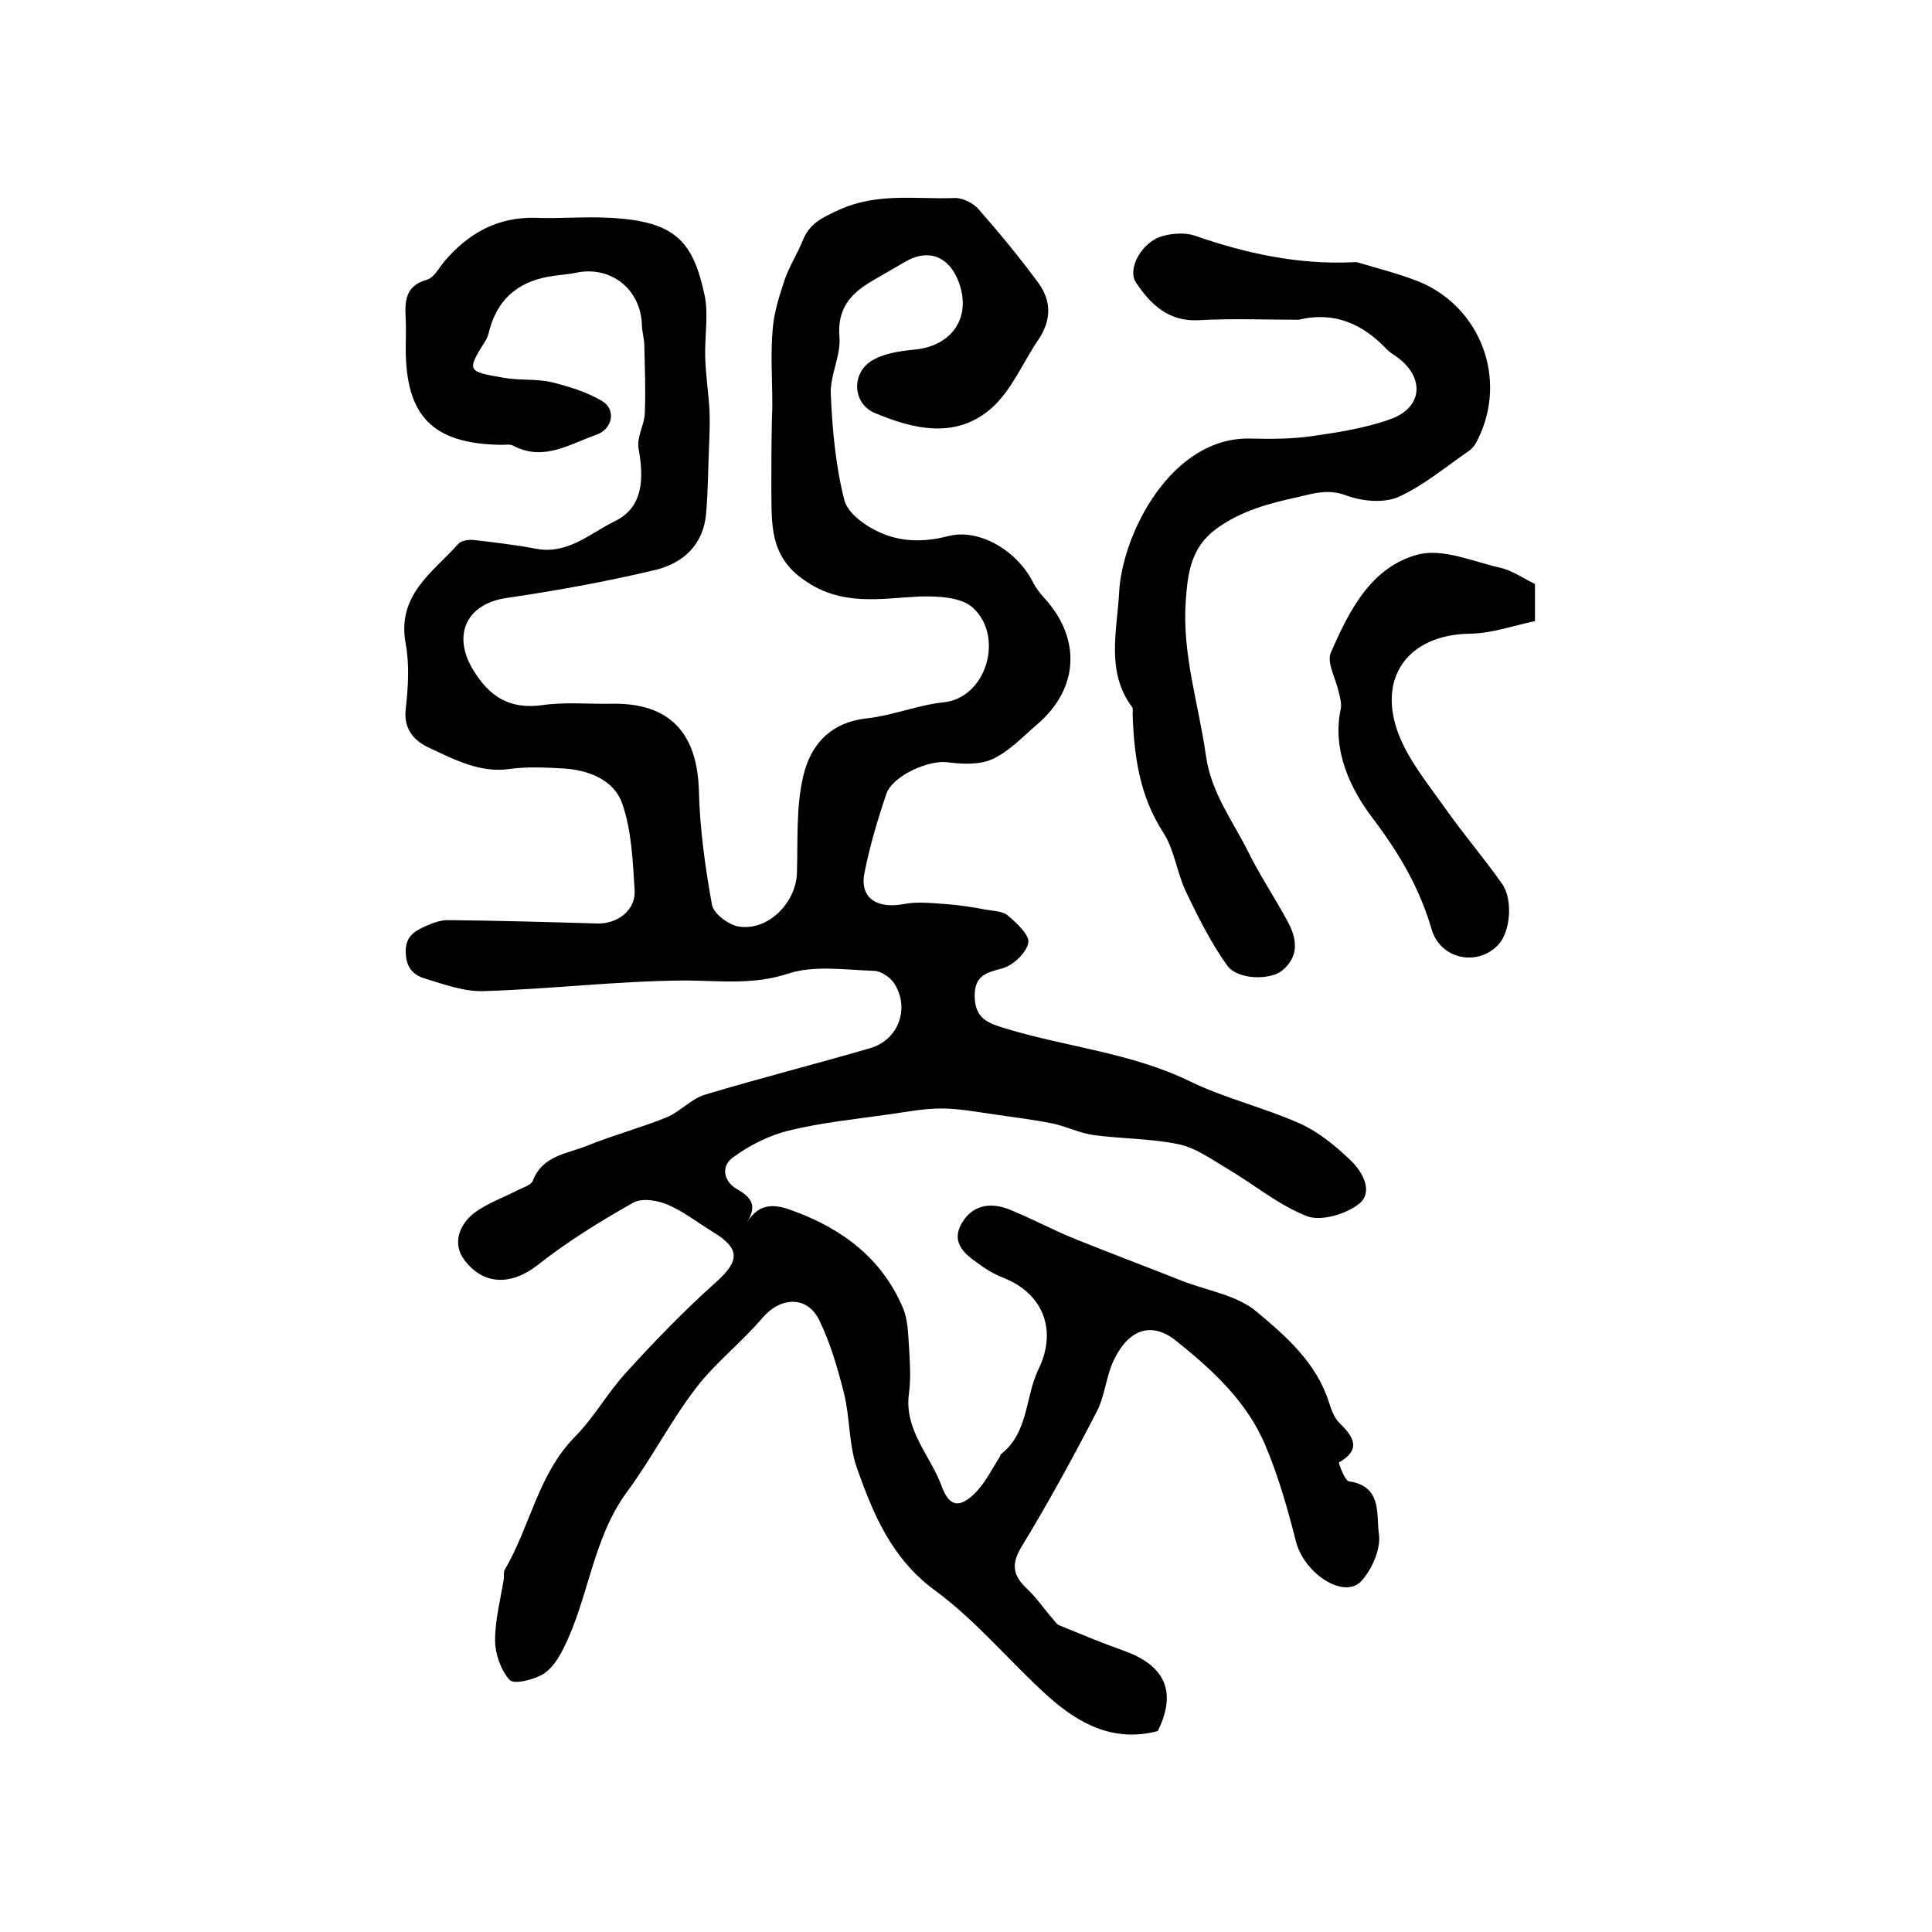
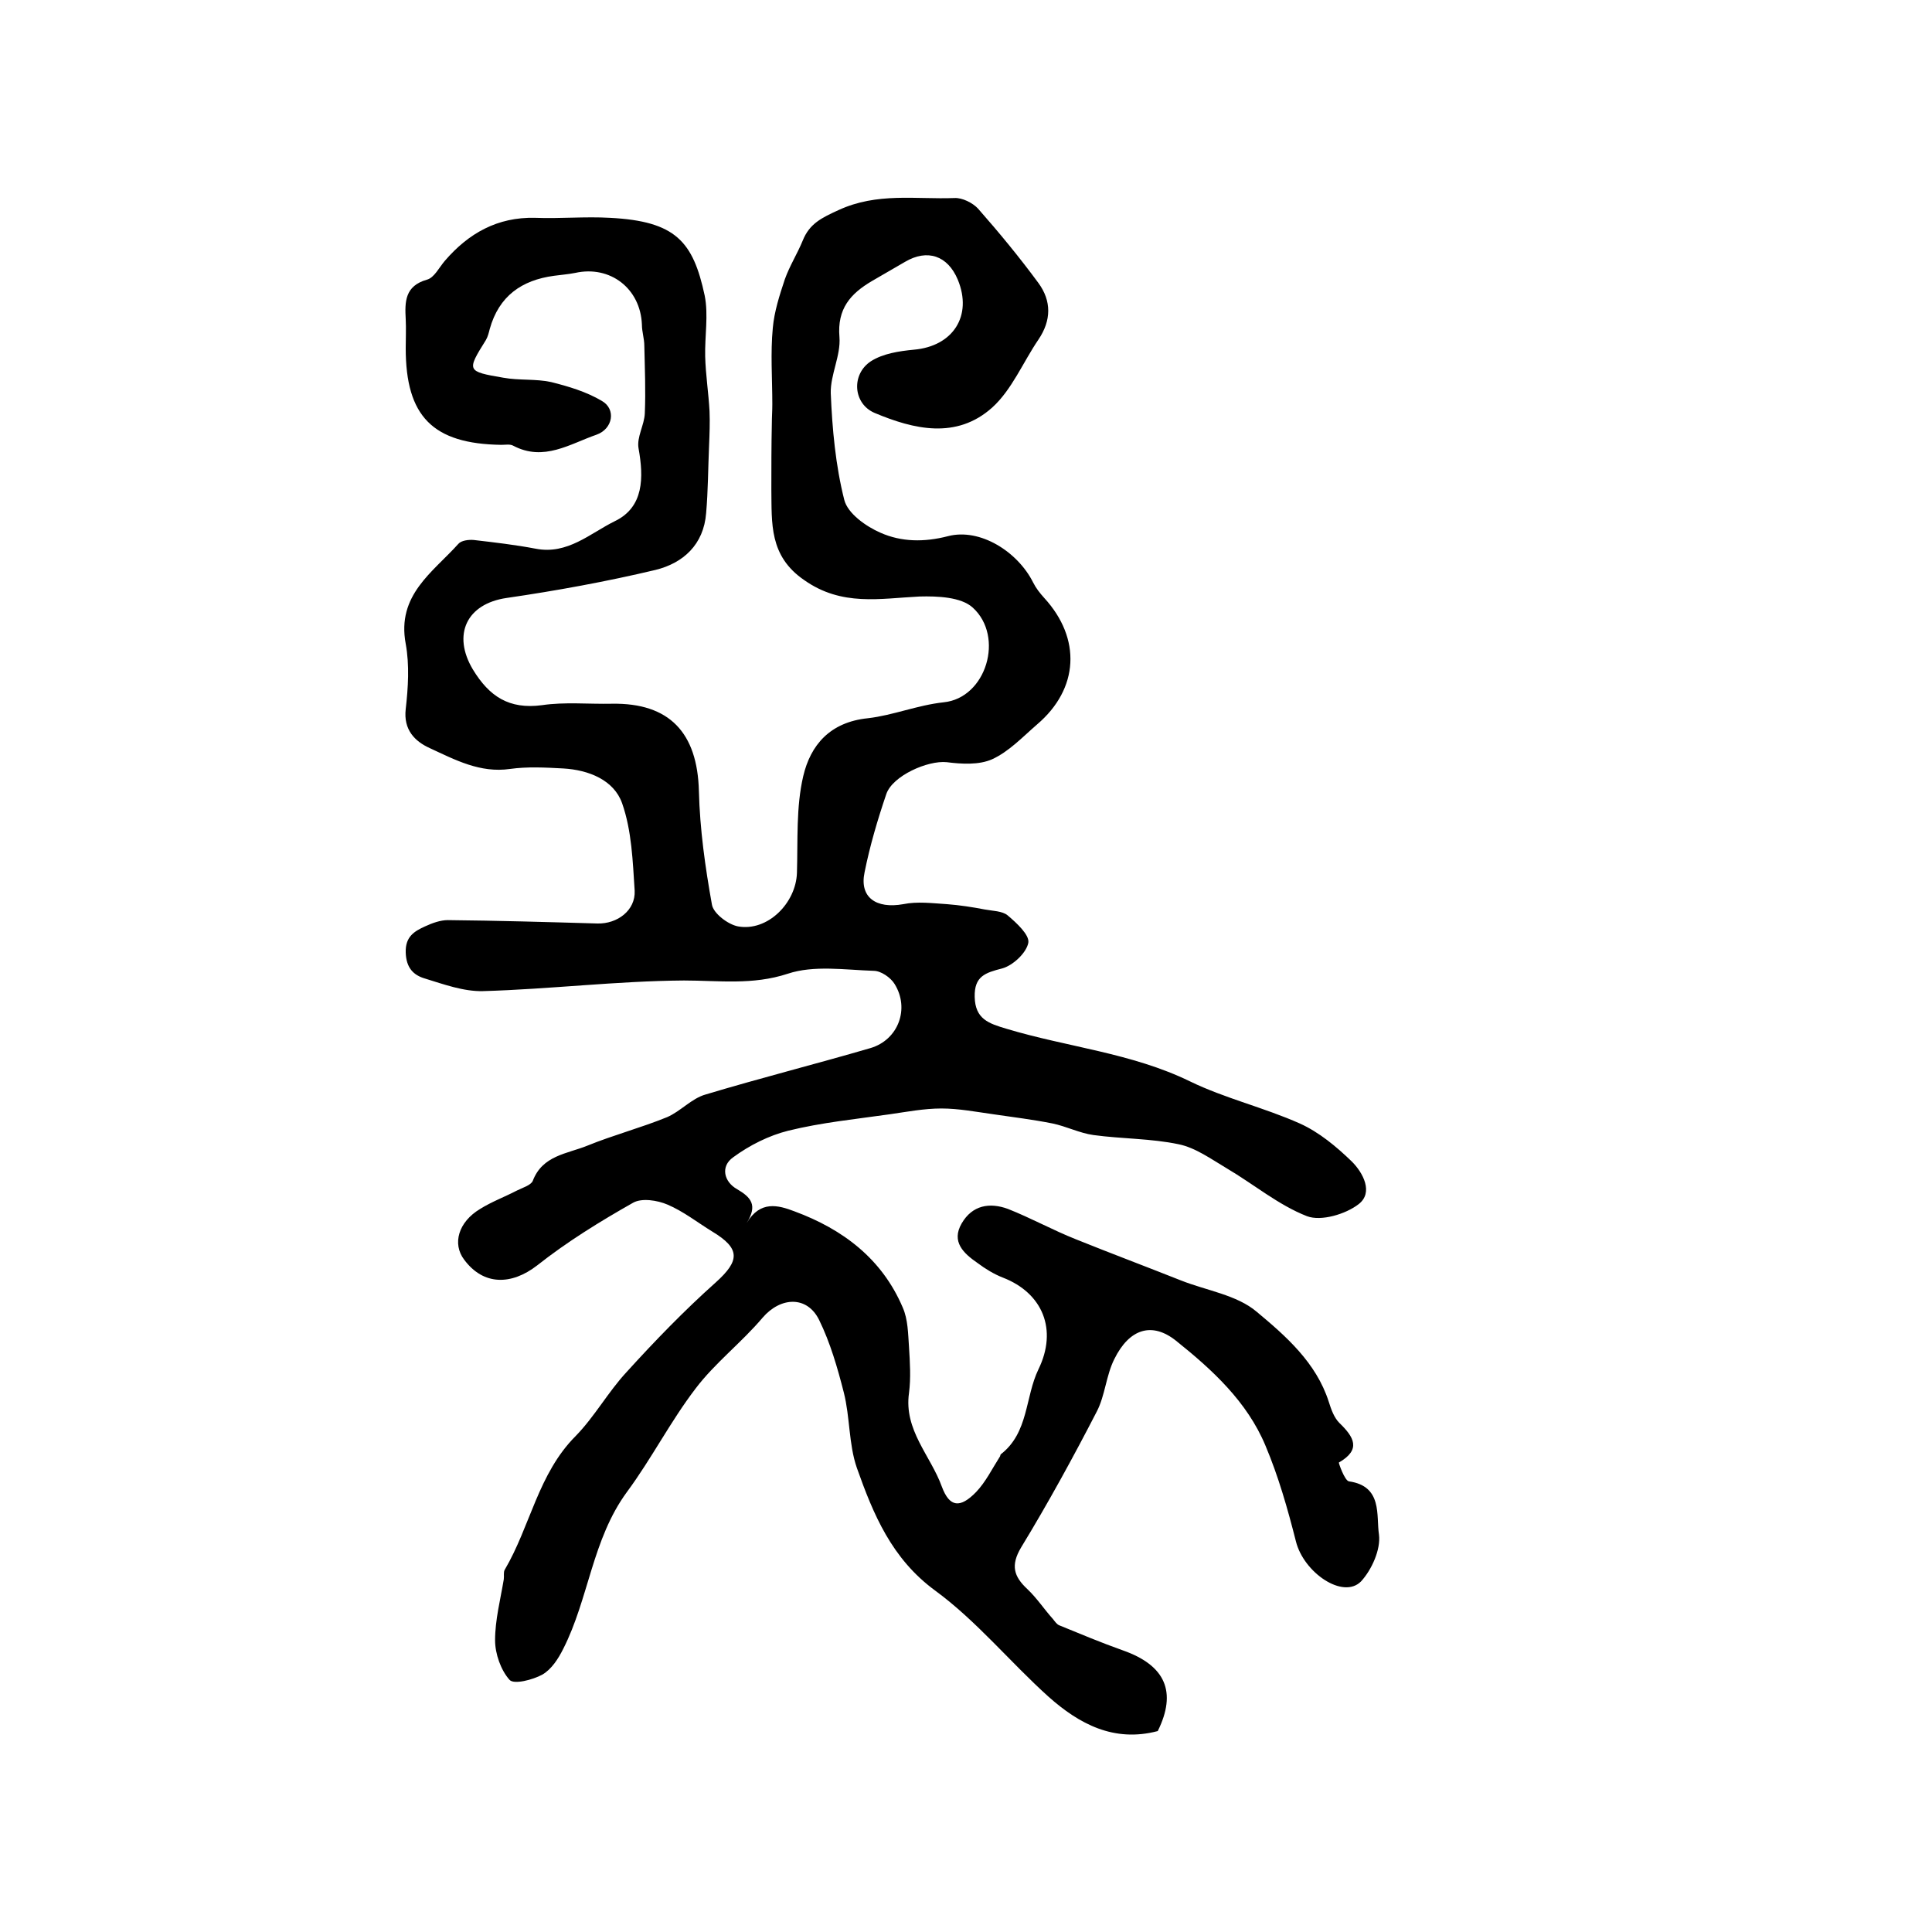
<svg xmlns="http://www.w3.org/2000/svg" version="1.1" id="图层_1" x="0px" y="0px" viewBox="0 0 400 400" style="enable-background:new 0 0 400 400;" xml:space="preserve">
  <style type="text/css">
	.st0{fill:#FFFFFF;}
</style>
  <g>
    <path d="M154.6,253.2c2.8-4.7,6.5-3.7,9.9-2.4c10,3.7,18.1,9.8,22.4,19.9c1.1,2.5,1.1,5.4,1.3,8.2c0.2,3.2,0.4,6.4,0,9.5   c-1.1,7.7,4.5,13,6.8,19.4c1.6,4.3,3.8,4.5,7.1,1.1c2-2.1,3.3-4.8,4.9-7.3c0.1-0.1,0.1-0.4,0.2-0.5c5.8-4.5,5-11.8,7.8-17.6   c4-8.2,0.9-15.8-7.4-19c-1.8-0.7-3.6-1.8-5.2-3c-2.9-2-5.5-4.4-3.3-8.2c2.2-3.8,5.8-4.4,9.6-3c4.8,1.9,9.3,4.4,14.1,6.3   c7.2,2.9,14.4,5.6,21.7,8.5c5.3,2.1,11.6,3,15.7,6.5c6,5,12.3,10.5,14.9,18.6c0.5,1.6,1.1,3.3,2.2,4.4c3,2.9,4.6,5.5-0.1,8.2   c-0.1,0,1.2,3.8,2.1,3.9c7,1,5.6,7.1,6.2,11c0.4,3.1-1.5,7.3-3.7,9.7c-3.7,3.8-11.9-1.8-13.5-8.3c-1.7-6.7-3.6-13.4-6.3-19.8   c-3.8-9.1-11-15.7-18.5-21.7c-5-4-9.7-2.5-12.8,3.8c-1.7,3.4-1.9,7.5-3.6,10.8c-4.9,9.5-10.1,19-15.7,28.2c-2.2,3.7-1.5,6,1.3,8.6   c2,1.9,3.5,4.2,5.3,6.2c0.4,0.5,0.8,1.1,1.3,1.3c4.4,1.8,8.7,3.6,13.2,5.2c8.8,3.1,11.2,8.6,7.2,16.7c-9.1,2.4-16.3-1.5-22.6-7.1   c-8-7.2-14.9-15.7-23.5-22c-9-6.6-12.8-15.8-16.2-25.4c-1.7-4.9-1.4-10.5-2.7-15.6c-1.3-5.1-2.8-10.3-5.1-15   c-2.5-5.1-8-4.8-11.7-0.5c-4.4,5.2-9.9,9.4-13.9,14.7c-5.2,6.8-9.1,14.5-14.2,21.4c-7.2,9.8-7.9,22.1-13.2,32.5   c-1,2-2.4,4.2-4.3,5.3c-2,1.1-5.9,2.1-6.8,1.1c-1.8-2-3-5.4-3-8.2c0-4.2,1.1-8.4,1.8-12.6c0.1-0.7-0.1-1.5,0.2-2   c5.3-9,6.9-19.9,14.7-27.7c3.9-4,6.7-9.1,10.5-13.2c5.9-6.5,12-12.8,18.5-18.6c5-4.5,5.1-7-0.7-10.5c-3.1-1.9-6-4.2-9.3-5.6   c-2.1-0.9-5.3-1.4-7.1-0.4c-6.9,3.9-13.7,8.1-19.9,13c-5.3,4.1-11.1,4.2-15.1-1.2c-2.5-3.3-1.2-7.8,3.3-10.5   c2.4-1.5,5.1-2.5,7.6-3.8c1.2-0.6,2.9-1.1,3.3-2c2-5.3,7.1-5.6,11.3-7.3c5.4-2.2,11.1-3.7,16.5-5.9c2.8-1.2,5.1-3.9,8-4.7   c11.3-3.4,22.8-6.3,34.1-9.6c5.8-1.7,8.2-8.2,5-13.3c-0.8-1.3-2.8-2.7-4.3-2.7c-6-0.2-12.4-1.2-17.8,0.6   c-7.3,2.4-14.3,1.4-21.5,1.4c-13.9,0.1-27.7,1.8-41.6,2.2c-4,0.1-8.1-1.4-12-2.6c-2.4-0.7-3.9-2.2-4-5.4c-0.1-3.3,1.8-4.4,4-5.4   c1.5-0.7,3.2-1.3,4.7-1.3c10.3,0.1,20.7,0.4,31,0.7c4.1,0.1,7.9-2.7,7.7-6.8c-0.4-6.1-0.6-12.4-2.6-18.1c-1.7-4.8-6.9-6.9-12.2-7.2   c-3.7-0.2-7.4-0.4-11,0.1c-6.2,0.9-11.4-1.9-16.6-4.3c-3.1-1.4-5.5-3.8-5-8.1c0.5-4.4,0.8-9.1,0-13.5c-1.9-10.1,5.6-14.8,10.9-20.7   c0.6-0.7,2.1-0.9,3.2-0.8c4.3,0.5,8.6,1,12.8,1.8c6.6,1.3,11.3-3.2,16.4-5.7c6-2.9,6-9,4.9-15.1c-0.4-2.3,1.2-4.8,1.3-7.2   c0.2-4.7,0-9.4-0.1-14c0-1.5-0.5-2.9-0.5-4.4c-0.3-7.5-6.6-12.3-13.8-10.7c-1.5,0.3-3,0.4-4.4,0.6c-6.7,0.9-11.4,4.2-13.3,11   c-0.2,0.8-0.4,1.6-0.8,2.3c-4,6.4-4,6.5,3.6,7.8c3.3,0.6,6.7,0.2,9.9,0.9c3.6,0.9,7.3,2,10.5,3.9c3,1.7,2.3,5.8-1.1,7   c-5.5,1.9-10.9,5.6-17.2,2.3c-0.7-0.4-1.6-0.2-2.5-0.2C89.6,91.9,84,86.2,84,72.1c0-2,0.1-4,0-6c-0.2-3.6-0.2-6.9,4.4-8.2   c1.5-0.4,2.5-2.5,3.7-3.9c4.9-5.7,10.9-9.1,18.7-8.9c5.2,0.2,10.3-0.3,15.5,0c13.6,0.7,17.2,4.9,19.6,16.1c0.8,4,0,8.4,0.1,12.6   c0.1,3.8,0.7,7.6,0.9,11.3c0.1,2.4,0,4.9-0.1,7.3c-0.2,4.6-0.2,9.2-0.6,13.8c-0.5,6.6-4.8,10.4-10.5,11.8   c-10.1,2.4-20.5,4.3-30.8,5.8c-8.3,1.2-11.3,7.6-7,14.8c3.4,5.6,7.5,8.3,14.3,7.4c4.7-0.7,9.6-0.2,14.5-0.3   c11.9-0.2,17.7,6,18,18.1c0.2,7.9,1.3,15.7,2.7,23.5c0.3,1.8,3.3,4.1,5.4,4.5c6.1,1.1,12-4.8,12.2-11.1c0.2-6.7-0.2-13.6,1.3-20   c1.5-6.4,5.5-11.2,13.4-12c5.2-0.6,10.2-2.7,15.7-3.3c8.8-0.9,12.6-13.6,6-19.6c-2.4-2.2-7.3-2.4-11-2.3   c-8.2,0.4-16.1,2.1-23.9-3.4c-7.3-5-6.7-11.8-6.8-18.8c0-4.5,0-9.1,0.1-13.6c0-1.3,0.1-2.6,0.1-4c0-5.3-0.4-10.6,0.1-15.8   c0.3-3.4,1.4-6.8,2.5-10.1c1-2.8,2.6-5.3,3.7-8c1.4-3.5,3.9-4.7,7.4-6.3c8-3.7,16-2.2,24-2.5c1.6-0.1,3.8,1,4.9,2.2   c4.4,5,8.6,10.1,12.5,15.4c2.7,3.7,2.7,7.7,0,11.7c-3.2,4.7-5.5,10.4-9.6,14.1c-7.4,6.6-16.2,4.5-24.3,1.1c-4.5-1.9-4.9-8-0.8-10.7   c2.5-1.6,5.8-2.1,8.9-2.4c8.1-0.7,12.2-7,9.1-14.5c-2.1-5-6.3-6.4-10.9-3.7c-2.3,1.3-4.6,2.7-6.9,4c-4.4,2.6-7.2,5.7-6.7,11.6   c0.3,3.8-1.9,7.8-1.8,11.6c0.3,7.4,1,15,2.8,22.1c0.7,2.8,4.5,5.5,7.5,6.8c4.3,1.9,9,2,14,0.7c6.6-1.7,14.4,3.2,17.6,9.6   c0.6,1.2,1.4,2.2,2.3,3.2c7.7,8.4,7.2,18.8-1.5,26.2c-3,2.6-5.8,5.6-9.3,7.2c-2.7,1.2-6.3,1-9.4,0.6c-3.9-0.4-11.2,2.8-12.5,6.6   c-1.8,5.3-3.4,10.7-4.5,16.2c-1.1,5.2,2.4,7.6,8,6.6c2.9-0.6,6-0.2,9.1,0c2.6,0.2,5.2,0.6,7.8,1.1c1.6,0.3,3.6,0.3,4.7,1.2   c1.9,1.6,4.6,4.1,4.3,5.7c-0.4,2.1-3.2,4.7-5.4,5.3c-3.5,0.9-5.8,1.6-5.7,5.9c0.1,4.6,2.9,5.5,6.6,6.6c12.6,3.8,25.9,5,38,10.9   c7.2,3.5,15.3,5.4,22.7,8.7c4,1.8,7.6,4.8,10.8,7.9c2.3,2.3,4.5,6.4,1.4,8.8c-2.7,2.1-7.8,3.6-10.7,2.5c-5.9-2.3-11-6.6-16.6-9.9   c-3.2-1.9-6.5-4.3-10-5c-5.7-1.2-11.7-1.1-17.6-1.9c-2.9-0.4-5.6-1.8-8.5-2.4c-4-0.8-8.1-1.3-12.2-1.9c-3.6-0.5-7.2-1.2-10.8-1.2   c-3.6,0-7.2,0.7-10.7,1.2c-7,1-14.1,1.7-21,3.4c-4,1-8,3-11.4,5.5c-2.7,1.9-1.9,5.1,0.8,6.6C155.5,247.9,156.9,249.5,154.6,253.2z" />
-     <path d="M268.9,66.2c-7,0-13.9-0.3-20.8,0.1c-6.2,0.3-9.9-3.3-12.9-7.8c-1.9-2.8,1.2-8.4,5.4-9.6c2.1-0.6,4.8-0.8,6.8-0.1   c10.6,3.7,21.4,6,32.6,5.5c0.3,0,0.7-0.1,1,0c4.3,1.3,8.8,2.4,13,4.1c12.7,5.4,18.1,20.2,12,32.5c-0.4,0.9-1,1.8-1.8,2.4   c-4.8,3.3-9.4,7.2-14.7,9.6c-3,1.3-7.5,0.9-10.7-0.3c-3.7-1.4-6.7-0.5-10,0.3c-6,1.3-11.8,2.8-17,6.6c-5.3,3.9-5.9,9.3-6.3,14.9   c-0.8,11,2.7,21.5,4.2,32.2c1.1,7.6,5.5,13.3,8.7,19.7c2.4,4.9,5.5,9.5,8.1,14.3c2,3.6,2.6,7.3-1,10.3c-2.5,2.1-9.4,2-11.5-1.1   c-3.4-4.8-6.1-10.2-8.6-15.5c-1.8-3.9-2.3-8.5-4.6-12c-4.9-7.6-6-15.8-6.3-24.4c0-0.5,0.1-1.1-0.1-1.5c-5.5-7.3-3.1-15.9-2.7-23.7   c0.6-12.1,10.8-32.4,27.3-31.9c4.2,0.1,8.4,0.1,12.6-0.5c5.6-0.8,11.3-1.7,16.5-3.6c6.6-2.5,6.8-8.7,1.1-12.8   c-0.7-0.5-1.4-0.9-2-1.5C282.2,67.1,276.3,64.4,268.9,66.2z" />
-     <path d="M317.8,120.9c0,1.9,0,4.4,0,7.7c-4.4,0.9-8.8,2.5-13.3,2.6c-13,0.1-19.7,9.2-14.7,21.4c2.2,5.3,6,9.9,9.3,14.6   c3.8,5.4,8.1,10.4,11.9,15.8c2.3,3.3,1.7,10-0.8,12.6c-4.3,4.6-12,3-13.8-3.2c-2.5-8.6-6.7-15.7-12.2-23c-4.5-5.9-8.5-14-6.6-22.7   c0.2-1.1-0.2-2.5-0.5-3.7c-0.6-2.6-2.4-5.8-1.6-7.8c3.8-8.7,8.3-17.8,18.1-20.4c5.1-1.3,11.2,1.4,16.8,2.7   C312.9,118,315.1,119.6,317.8,120.9z" />
  </g>
</svg>